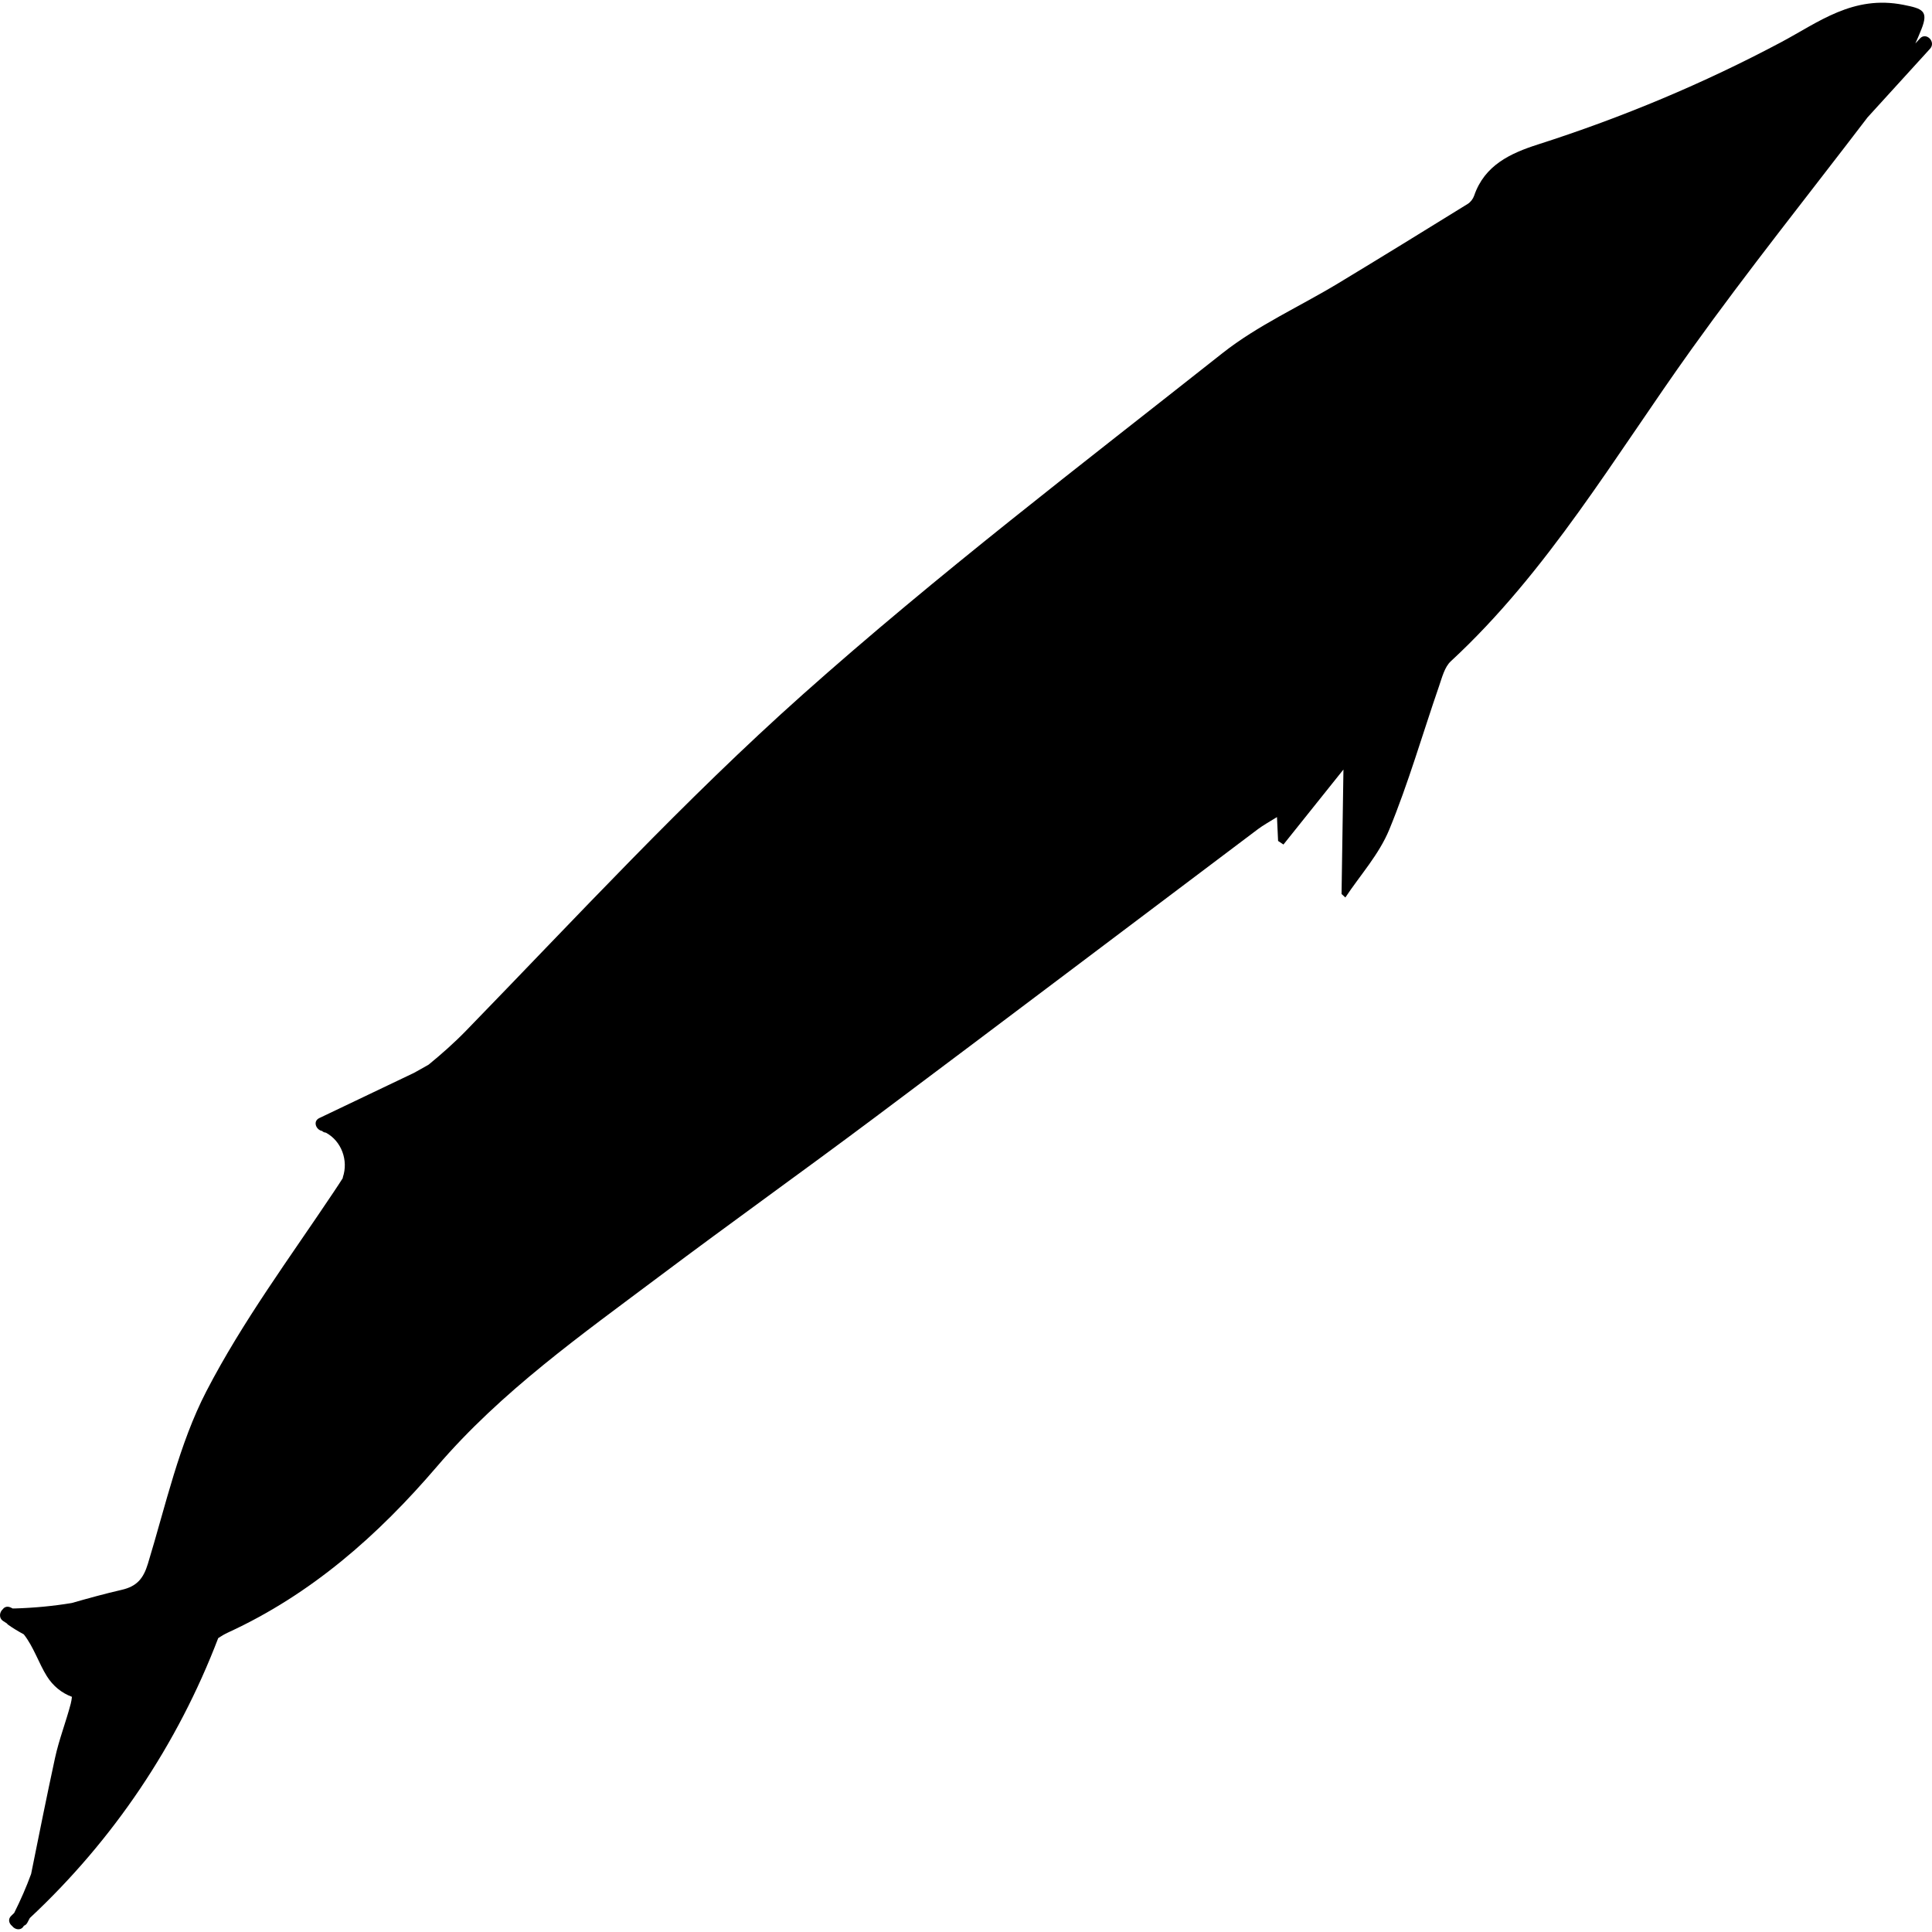
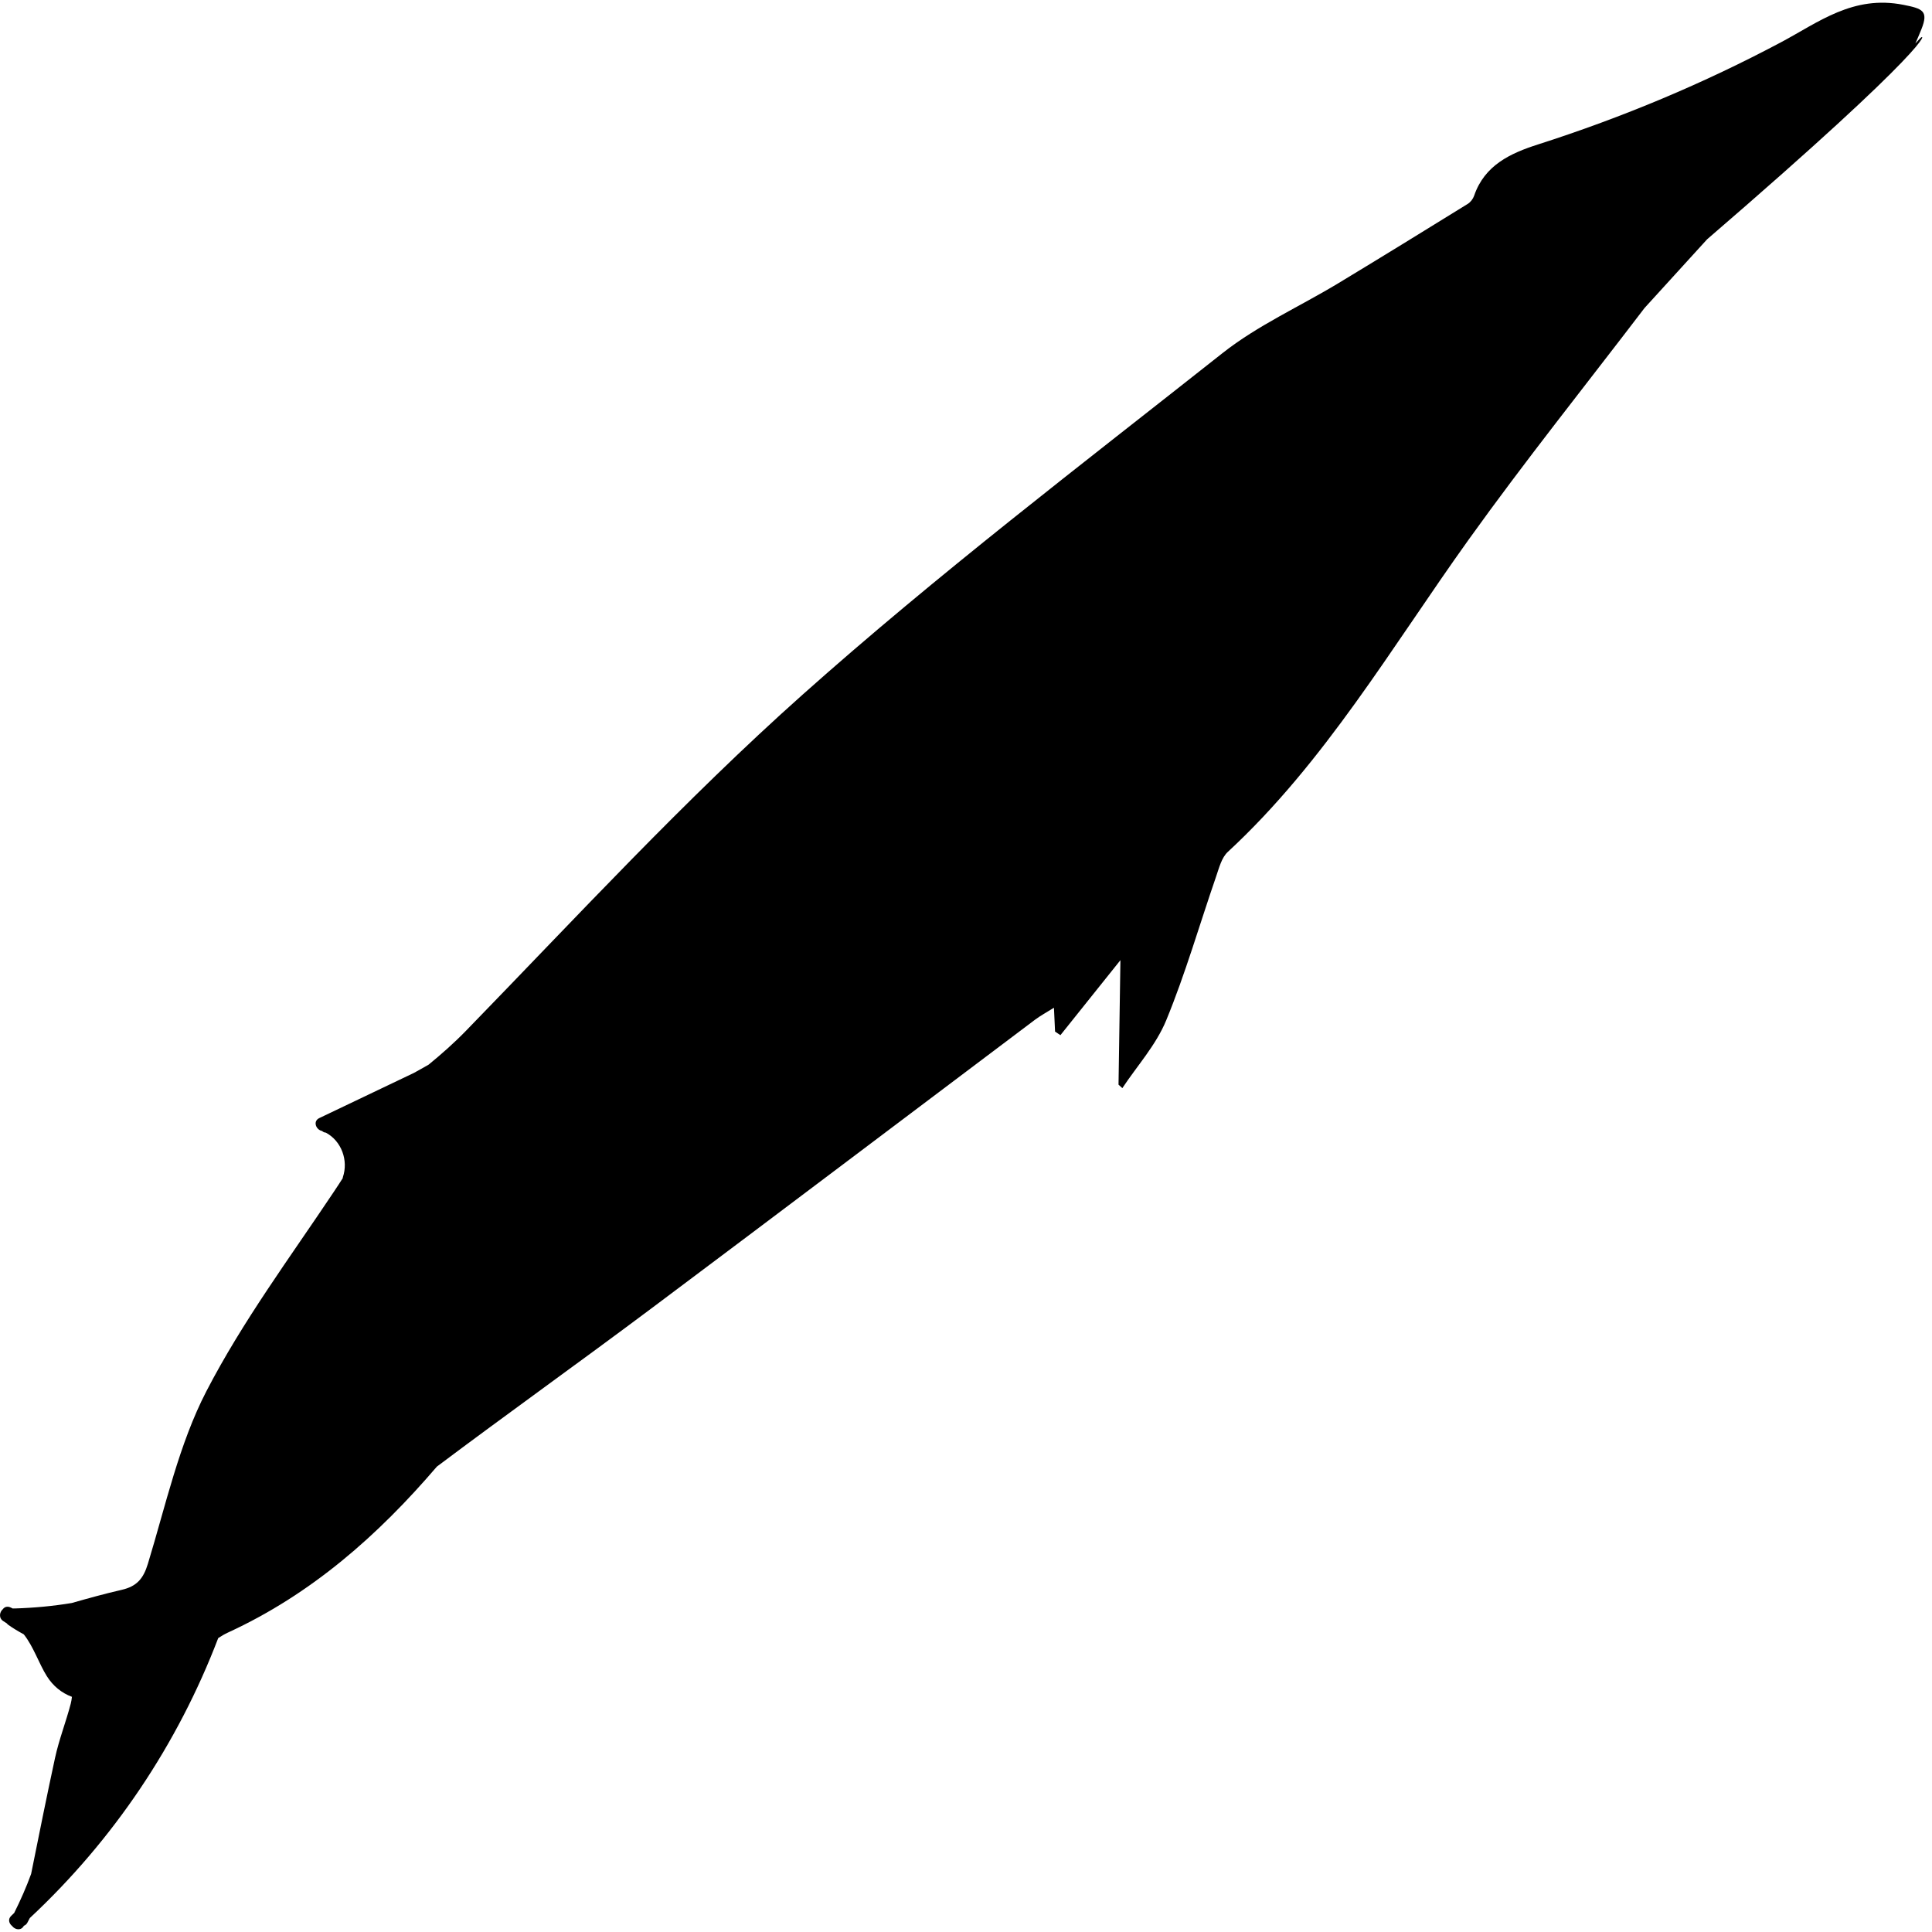
<svg xmlns="http://www.w3.org/2000/svg" fill="#000000" version="1.1" id="Capa_1" width="800px" height="800px" viewBox="0 0 550.237 550.236" xml:space="preserve">
  <g>
    <g>
-       <path d="M546.792,10.969c-0.433,0.473-0.865,0.95-1.297,1.424c0.604-1.351,1.183-2.709,1.729-4.076    c2.105-5.247,0.302-5.867-5.112-6.94c-14.365-2.848-24.19,4.974-34.803,10.62c-22.104,11.759-45.182,21.424-69.278,29.14    c-7.85,2.513-15.21,5.891-18.188,14.586c-0.318,0.93-1.023,1.852-1.836,2.354c-12.272,7.589-24.553,15.161-36.907,22.624    c-10.979,6.63-22.954,11.991-32.922,19.866c-40.314,31.869-81.257,63.097-119.588,97.263    c-33.647,29.984-64.362,63.33-95.855,95.716c-3.386,3.484-6.973,6.646-10.653,9.662c-1.367,0.819-2.791,1.546-4.17,2.346    c-8.992,4.292-17.98,8.584-26.973,12.876c-1.926,0.918-0.914,3.37,0.792,3.673c0.269,0.253,0.6,0.444,1.065,0.473    c4.476,2.396,6.475,7.928,4.847,12.709c-0.033,0.094-0.017,0.172-0.033,0.262c-0.702,1.126-1.53,2.374-2.599,3.978    c-12.444,18.642-25.883,36.716-36.23,56.696c-7.772,15.002-11.591,32.521-16.659,49.139c-1.301,4.276-3.187,6.442-7.454,7.426    c-4.794,1.102-9.522,2.407-14.235,3.754c-5.308,0.881-10.702,1.387-16.177,1.551c-0.216-0.029-0.412-0.005-0.6,0.024    c-0.277-0.119-0.526-0.282-0.816-0.384c-0.906-0.322-1.611-0.008-2.028,0.567c-0.958,0.808-1.248,2.525,0.139,3.41    c0.326,0.208,0.652,0.416,0.979,0.625c0.106,0.139,0.225,0.277,0.388,0.396c1.436,1.032,2.938,1.909,4.455,2.737    c2.767,3.48,4.296,8.282,6.557,11.897c1.754,2.803,4.223,4.814,7.156,5.896c-0.073,0.689-0.188,1.371-0.334,1.938    c-1.367,5.227-3.346,10.229-4.492,15.521c-2.333,10.783-4.533,21.722-6.797,32.986c-1.379,3.782-3.007,7.479-4.823,11.109    c-0.277,0.254-0.526,0.531-0.804,0.779c-1.069,0.968-0.669,2.244,0.216,2.938c0.795,1.072,2.55,1.439,3.35-0.069    c0.379-0.144,0.734-0.396,0.987-0.869l0.702-1.33c23.827-22.249,42.081-49.434,53.656-79.728c0.922-0.62,1.881-1.167,2.803-1.591    c23.754-10.919,42.726-27.688,59.474-47.251c18.344-21.428,41.208-37.548,63.518-54.297    c20.229-15.186,40.833-29.882,61.082-45.043c36.483-27.312,72.824-54.811,109.246-82.212c1.551-1.167,3.284-2.093,5.414-3.431    c0.131,2.77,0.225,4.782,0.318,6.793c0.51,0.339,1.016,0.682,1.526,1.02c5.39-6.736,10.779-13.476,17.087-21.359    c-0.192,12.624-0.367,24.036-0.539,35.451c0.363,0.331,0.727,0.661,1.086,0.992c4.243-6.402,9.575-12.228,12.501-19.327    c5.459-13.252,9.481-27.258,14.194-40.906c0.856-2.484,1.574-5.41,3.341-7.042c27.65-25.569,46.696-58.36,68.532-88.85    c16.116-22.501,33.391-44.072,50.155-66.055c5.937-6.52,11.873-13.04,17.81-19.556C551.443,11.911,548.567,9.018,546.792,10.969z" />
+       <path d="M546.792,10.969c-0.433,0.473-0.865,0.95-1.297,1.424c0.604-1.351,1.183-2.709,1.729-4.076    c2.105-5.247,0.302-5.867-5.112-6.94c-14.365-2.848-24.19,4.974-34.803,10.62c-22.104,11.759-45.182,21.424-69.278,29.14    c-7.85,2.513-15.21,5.891-18.188,14.586c-0.318,0.93-1.023,1.852-1.836,2.354c-12.272,7.589-24.553,15.161-36.907,22.624    c-10.979,6.63-22.954,11.991-32.922,19.866c-40.314,31.869-81.257,63.097-119.588,97.263    c-33.647,29.984-64.362,63.33-95.855,95.716c-3.386,3.484-6.973,6.646-10.653,9.662c-1.367,0.819-2.791,1.546-4.17,2.346    c-8.992,4.292-17.98,8.584-26.973,12.876c-1.926,0.918-0.914,3.37,0.792,3.673c0.269,0.253,0.6,0.444,1.065,0.473    c4.476,2.396,6.475,7.928,4.847,12.709c-0.033,0.094-0.017,0.172-0.033,0.262c-0.702,1.126-1.53,2.374-2.599,3.978    c-12.444,18.642-25.883,36.716-36.23,56.696c-7.772,15.002-11.591,32.521-16.659,49.139c-1.301,4.276-3.187,6.442-7.454,7.426    c-4.794,1.102-9.522,2.407-14.235,3.754c-5.308,0.881-10.702,1.387-16.177,1.551c-0.216-0.029-0.412-0.005-0.6,0.024    c-0.277-0.119-0.526-0.282-0.816-0.384c-0.906-0.322-1.611-0.008-2.028,0.567c-0.958,0.808-1.248,2.525,0.139,3.41    c0.326,0.208,0.652,0.416,0.979,0.625c0.106,0.139,0.225,0.277,0.388,0.396c1.436,1.032,2.938,1.909,4.455,2.737    c2.767,3.48,4.296,8.282,6.557,11.897c1.754,2.803,4.223,4.814,7.156,5.896c-0.073,0.689-0.188,1.371-0.334,1.938    c-1.367,5.227-3.346,10.229-4.492,15.521c-2.333,10.783-4.533,21.722-6.797,32.986c-1.379,3.782-3.007,7.479-4.823,11.109    c-0.277,0.254-0.526,0.531-0.804,0.779c-1.069,0.968-0.669,2.244,0.216,2.938c0.795,1.072,2.55,1.439,3.35-0.069    c0.379-0.144,0.734-0.396,0.987-0.869l0.702-1.33c23.827-22.249,42.081-49.434,53.656-79.728c0.922-0.62,1.881-1.167,2.803-1.591    c23.754-10.919,42.726-27.688,59.474-47.251c20.229-15.186,40.833-29.882,61.082-45.043c36.483-27.312,72.824-54.811,109.246-82.212c1.551-1.167,3.284-2.093,5.414-3.431    c0.131,2.77,0.225,4.782,0.318,6.793c0.51,0.339,1.016,0.682,1.526,1.02c5.39-6.736,10.779-13.476,17.087-21.359    c-0.192,12.624-0.367,24.036-0.539,35.451c0.363,0.331,0.727,0.661,1.086,0.992c4.243-6.402,9.575-12.228,12.501-19.327    c5.459-13.252,9.481-27.258,14.194-40.906c0.856-2.484,1.574-5.41,3.341-7.042c27.65-25.569,46.696-58.36,68.532-88.85    c16.116-22.501,33.391-44.072,50.155-66.055c5.937-6.52,11.873-13.04,17.81-19.556C551.443,11.911,548.567,9.018,546.792,10.969z" />
    </g>
  </g>
</svg>